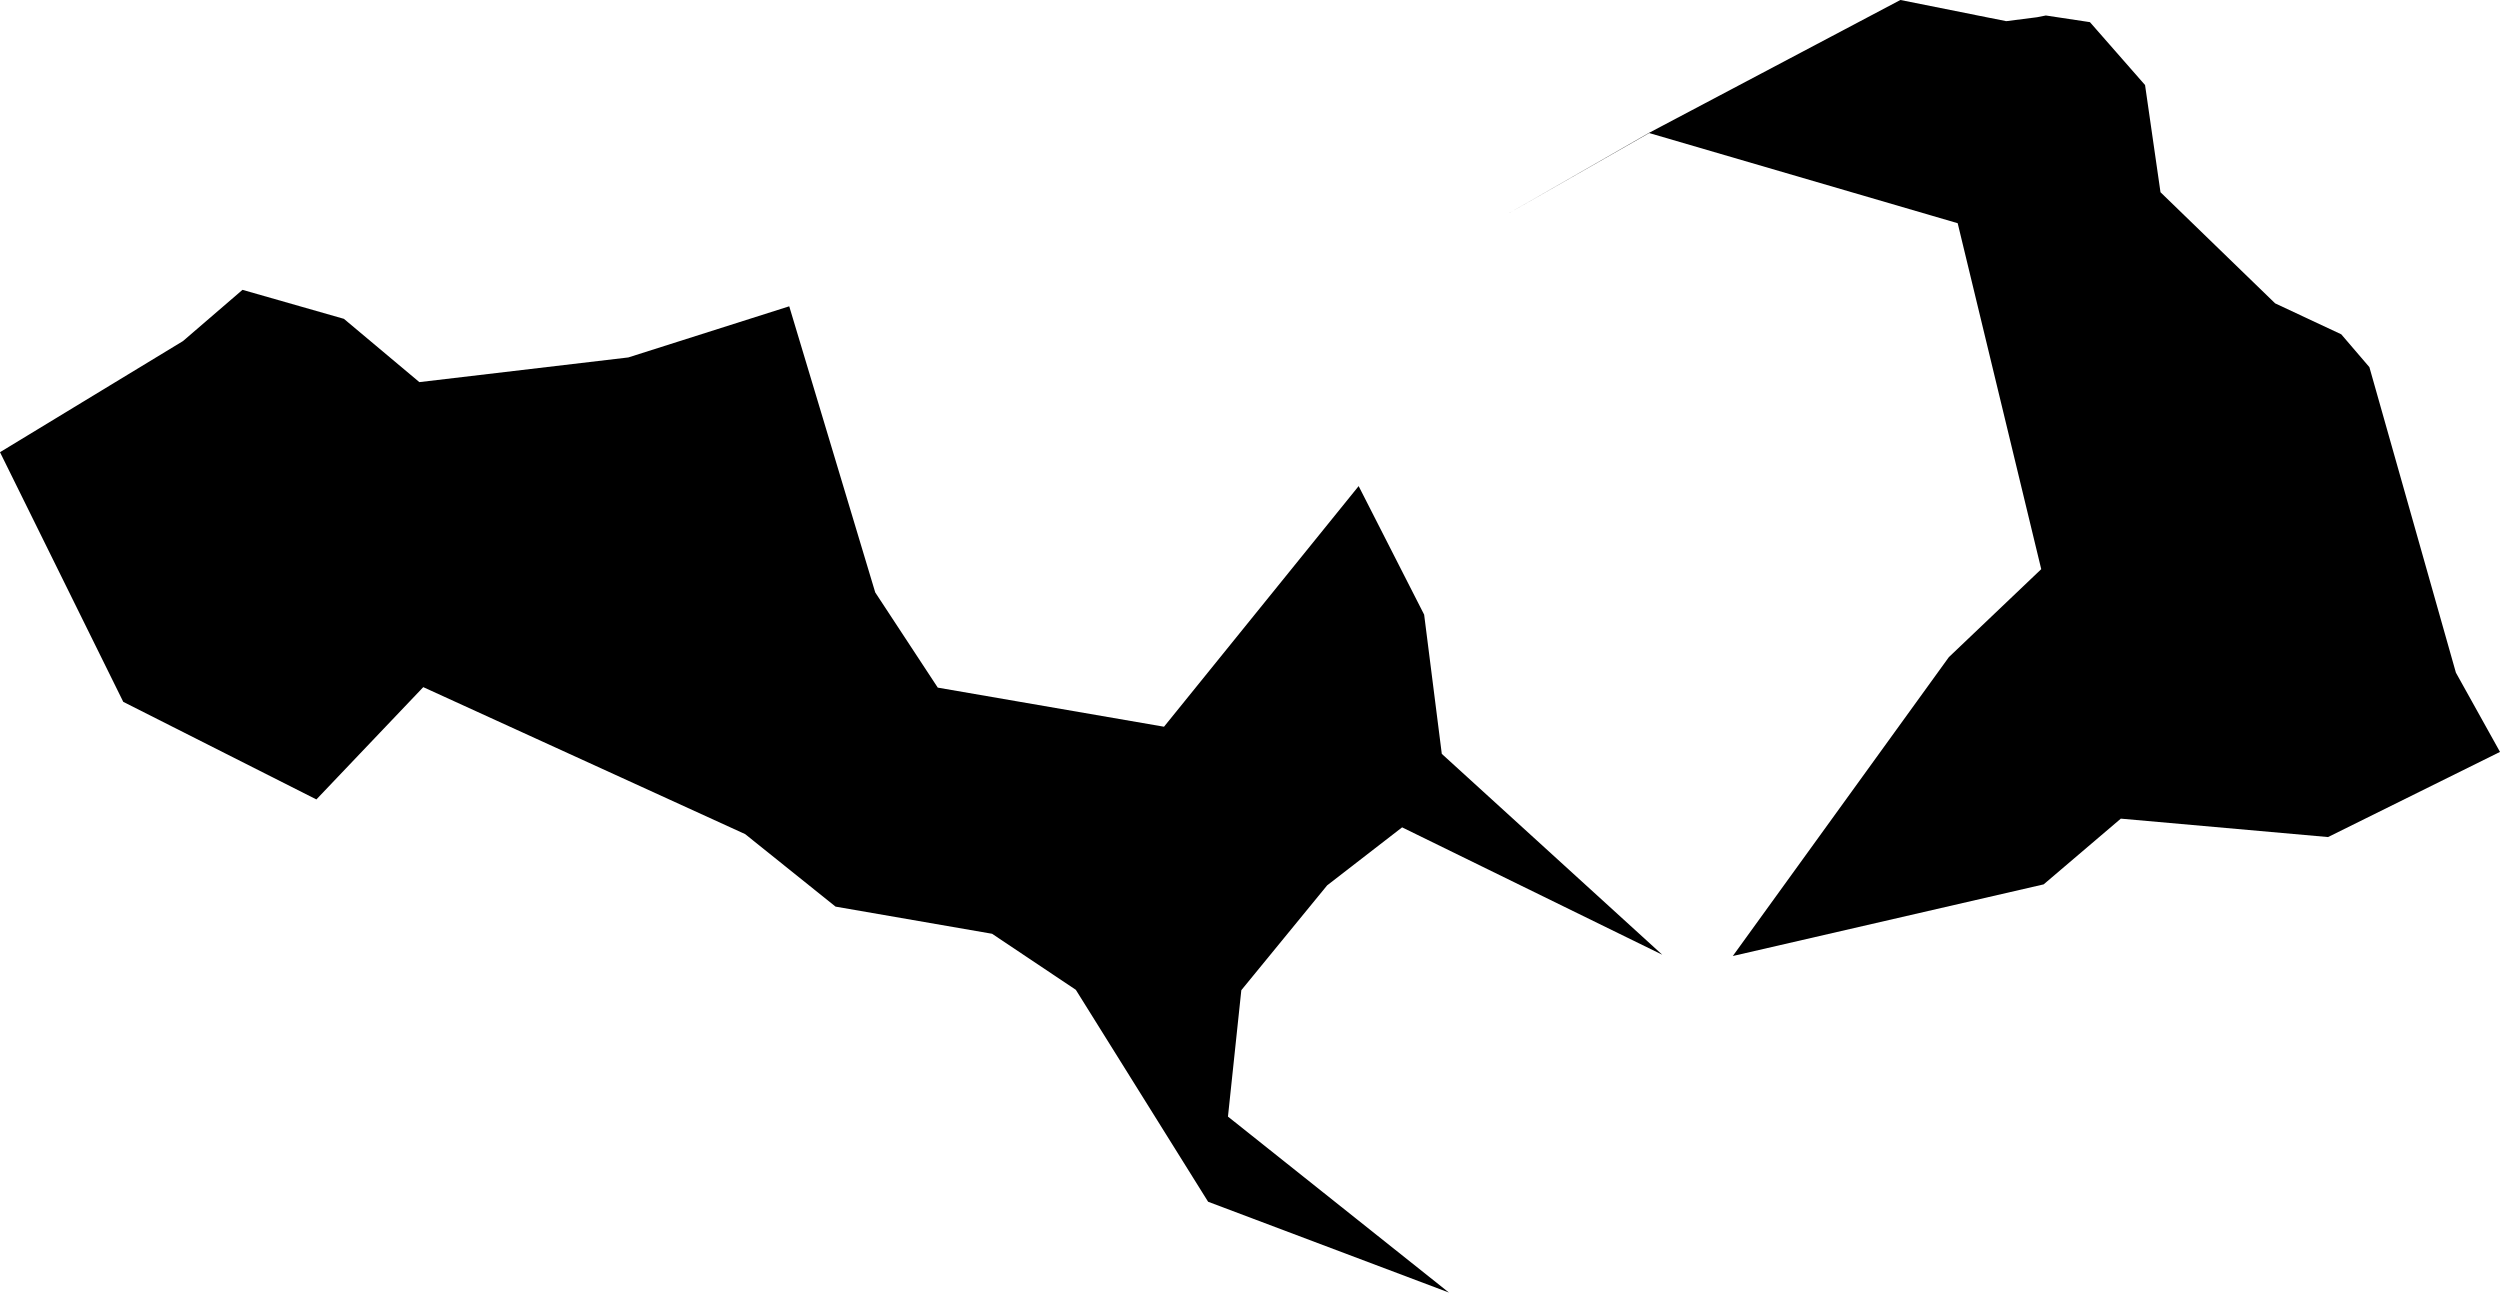
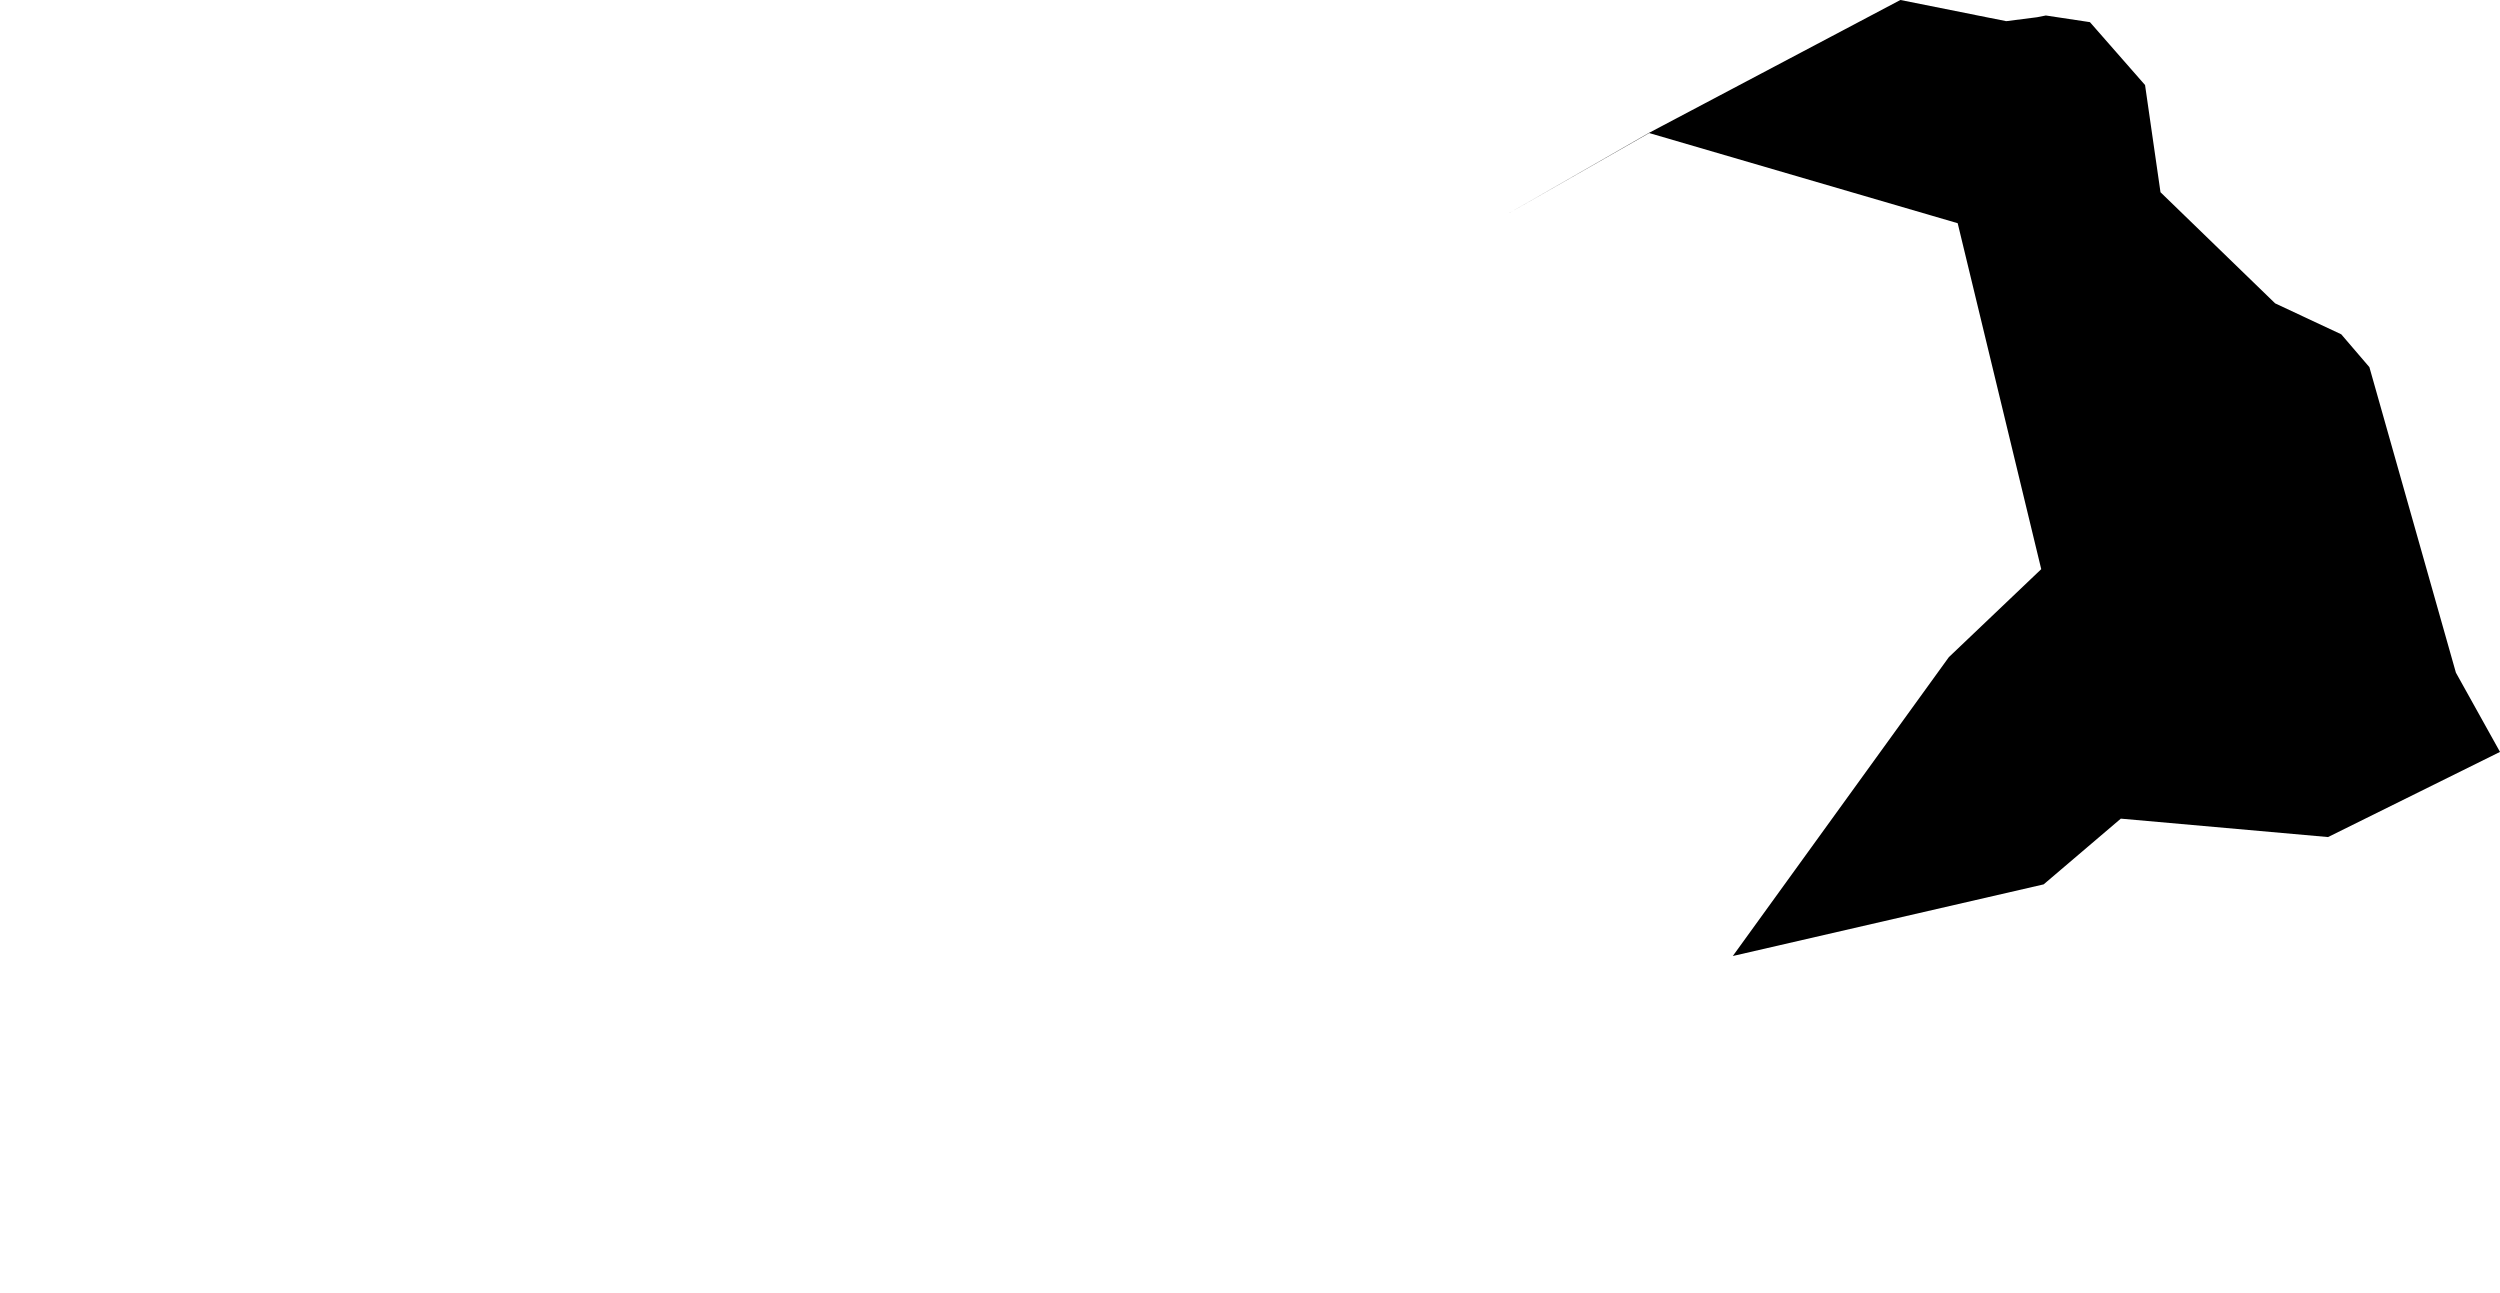
<svg xmlns="http://www.w3.org/2000/svg" xmlns:ns1="x-urn:namespaces#edtf" xmlns:ns2="x-urn:namespaces#mz" xmlns:ns3="x-urn:namespaces#wof" width="1024" height="529.433" class="wof-campus" ns1:cessation="" ns1:inception="1951" id="wof-%!s(int64=102553077)" ns2:is_ceased="-1" ns2:is_current="1" ns2:is_deprecated="-1" ns2:is_superseded="0" ns2:is_superseding="0" ns2:latitude="63.983414" ns2:longitude="-22.585315" ns2:max_latitude="64.011711" ns2:max_longitude="-22.538967" ns2:min_latitude="63.961388" ns2:min_longitude="-22.636299" ns2:uri="https://data.whosonfirst.org/102/553/077/102553077.geojson" viewBox="0 0 1024.00 529.43" ns3:belongsto="102191581,85633249,101845653,85672515" ns3:country="" ns3:id="102553077" ns3:lastmodified="1652218269" ns3:name="Keflavik Airport" ns3:parent_id="101845653" ns3:path="102/553/077/102553077.geojson" ns3:placetype="campus" ns3:repo="sfomuseum-data-whosonfirst" ns3:superseded_by="" ns3:supersedes="">
  <path d="M616.386 88.29,675.418 54.424,778.384 0,821.729 8.669,834.365 7.059,837.984 6.344,856.037 9.069,878.615 34.834,884.937 78.737,931.891 124.249,958.982 136.937,970.502 150.383,1005.936 275.516,1024 307.983,953.564 342.859,868.683 335.315,837.079 362.238,709.757 391.58,798.247 269.172,836.09 233.128,801.866 91.425,675.523 54.497,616.386 88.29 Z" />
-   <path d="M680.857 391.054,574.304 338.882,543.604 362.638,508.444 405.583,502.973 457.356,593.493 529.433,494.841 492.232,440.659 405.425,406.351 382.469,342.238 371.349,305.216 341.649,173.37 281.45,129.594 327.446,50.489 287.478,0 185.217,74.949 139.704,99.326 118.715,140.862 130.593,171.771 156.516,257.357 146.406,323.269 125.459,358.493 242.649,384.11 281.649,476.777 297.662,556.503 199.104,583.33 251.75,590.558 308.782,680.857 391.054 Z" />
</svg>